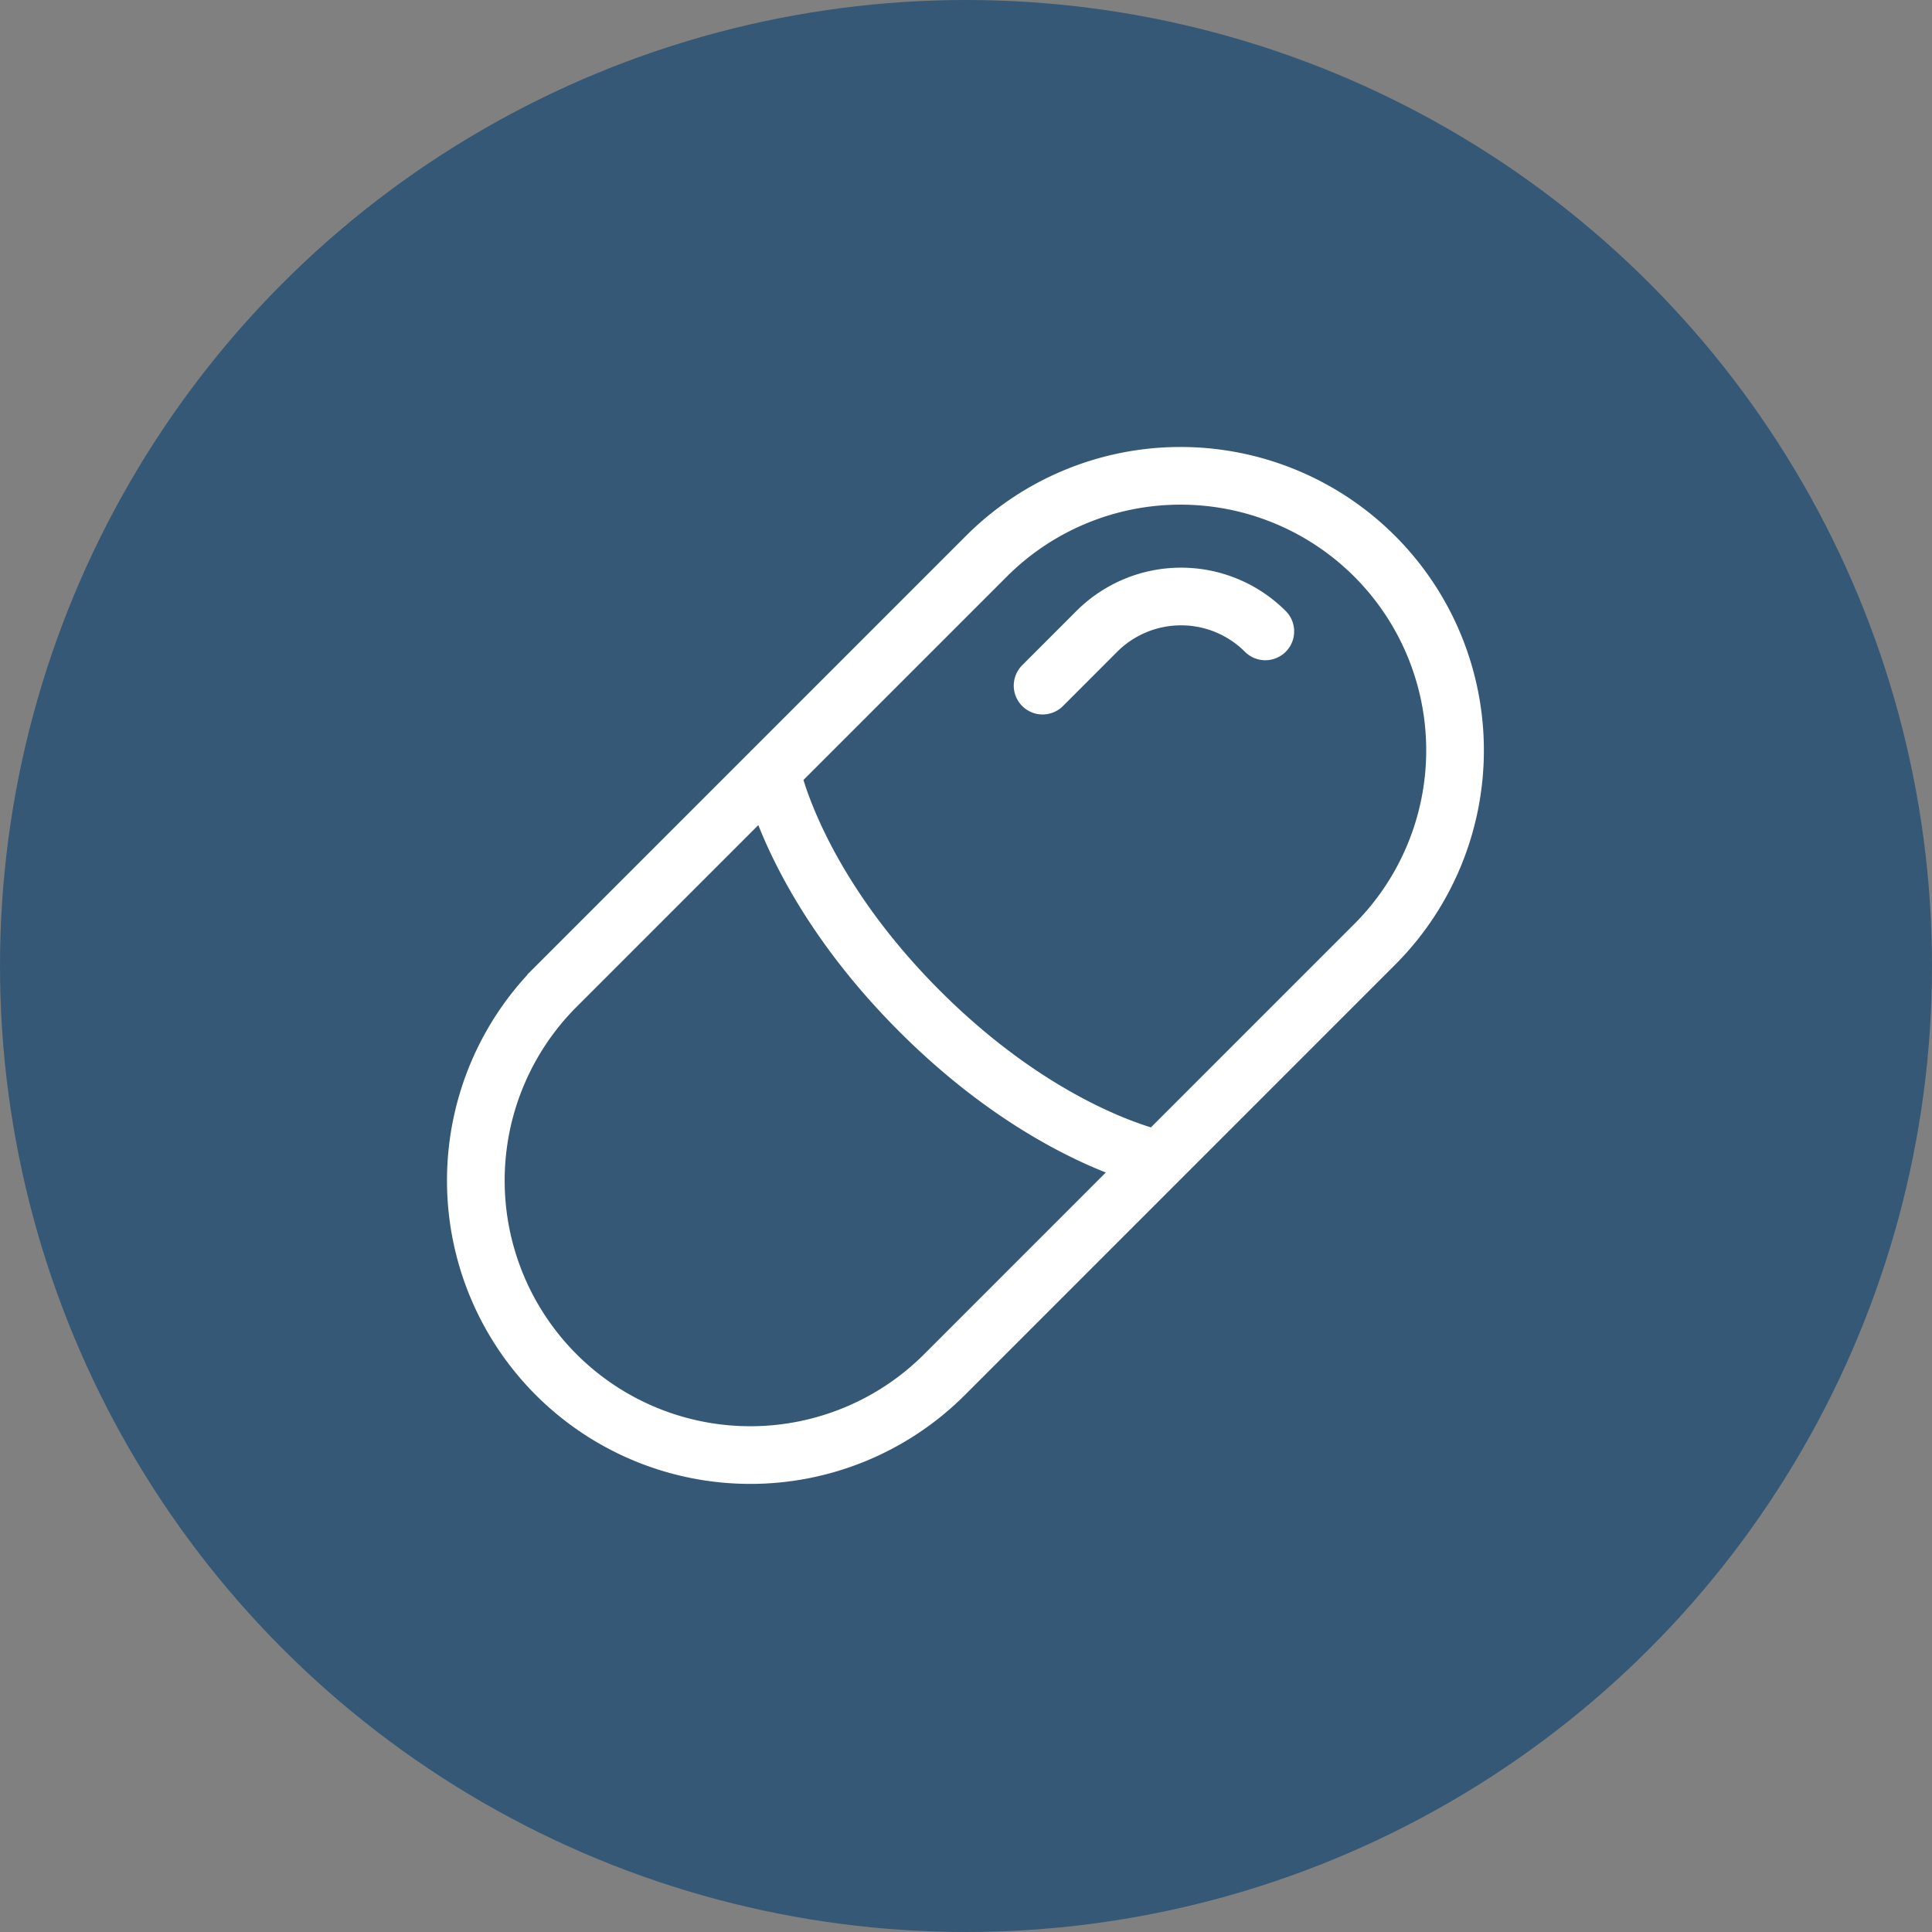
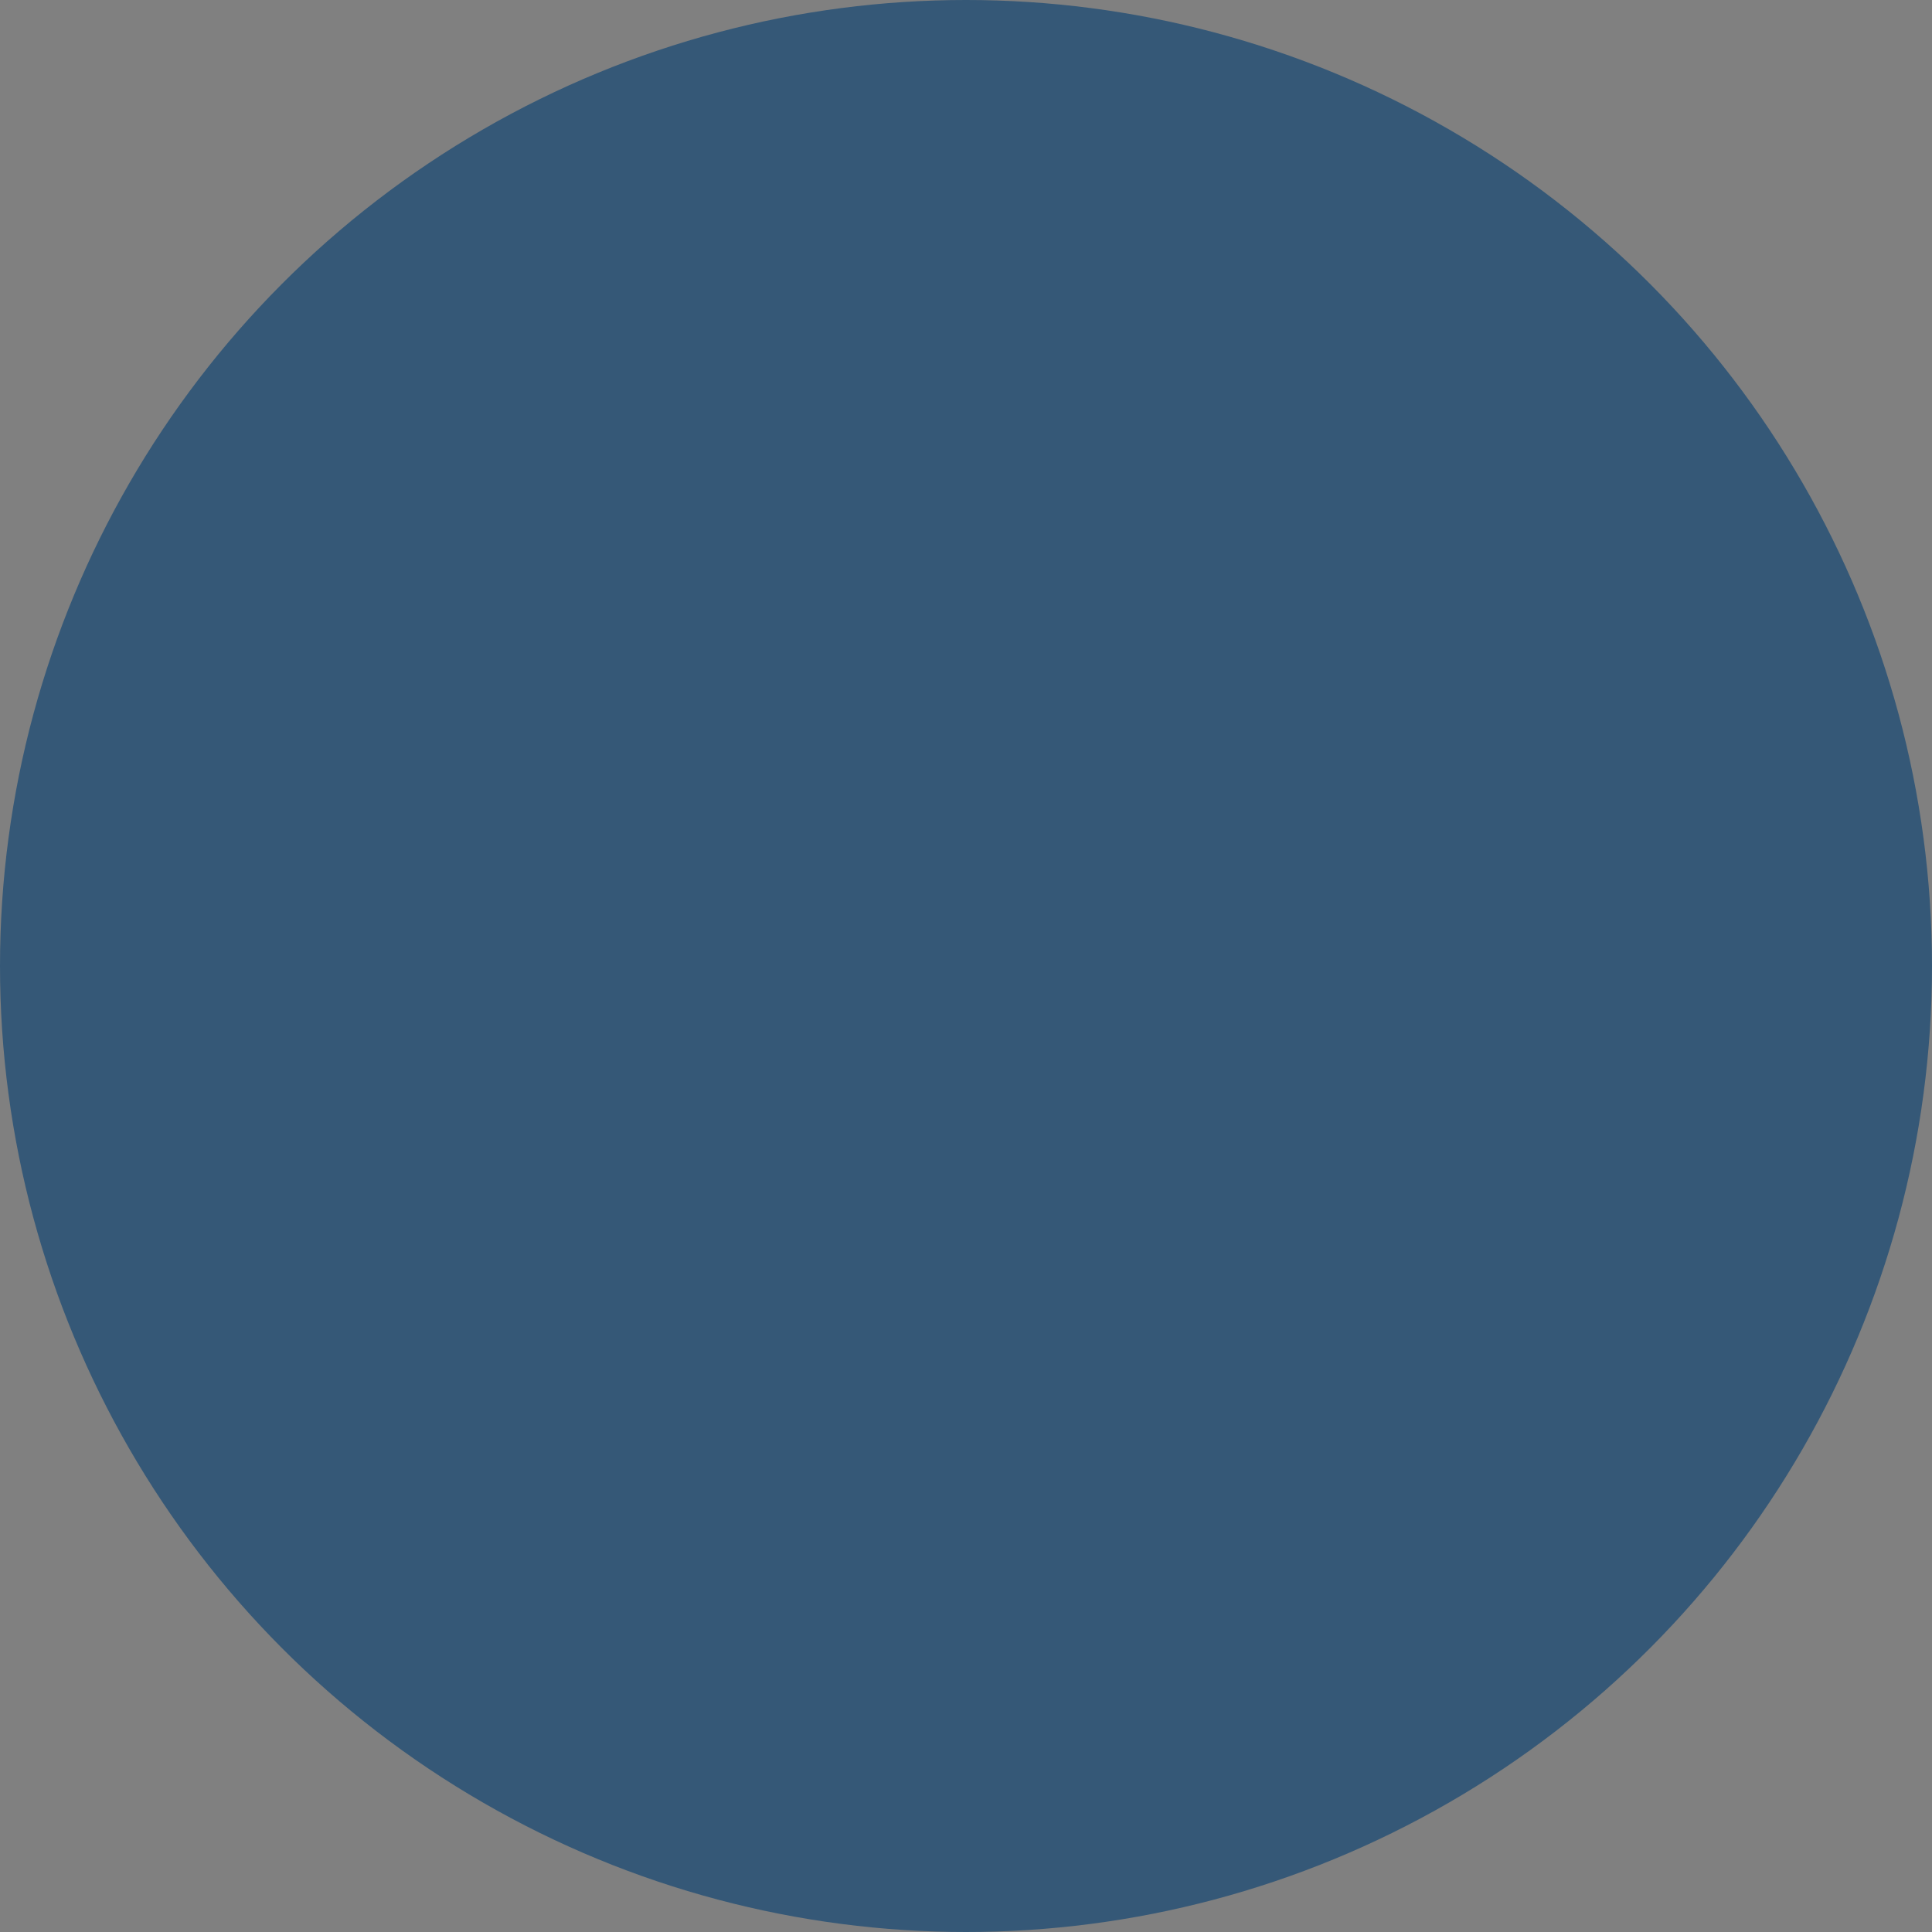
<svg xmlns="http://www.w3.org/2000/svg" width="67" height="67" viewBox="0 0 67 67">
  <rect x="0" y="0" width="67" height="67" fill="#808080" stroke="none" />
  <g id="Group_1109" data-name="Group 1109" transform="translate(-1483 -1651)">
    <circle id="Ellipse_17" data-name="Ellipse 17" cx="33.5" cy="33.5" r="33.5" transform="translate(1483 1651)" fill="#355877" />
-     <path id="Path_4966" data-name="Path 4966" d="M2058.192,94.8s.756,3.93,5.145,8.319,8.319,5.145,8.319,5.145M2067.6,91.83l1.88-1.881a4.133,4.133,0,0,1,5.844,0m-24.591,25.776a9.521,9.521,0,0,0,13.464,0l14.918-14.919a9.52,9.52,0,0,0-13.463-13.464l-14.919,14.92A9.521,9.521,0,0,0,2050.733,115.725Z" transform="translate(-548.444 1582.947)" fill="none" stroke="#fff" stroke-linecap="round" stroke-width="2" />
  </g>
</svg>